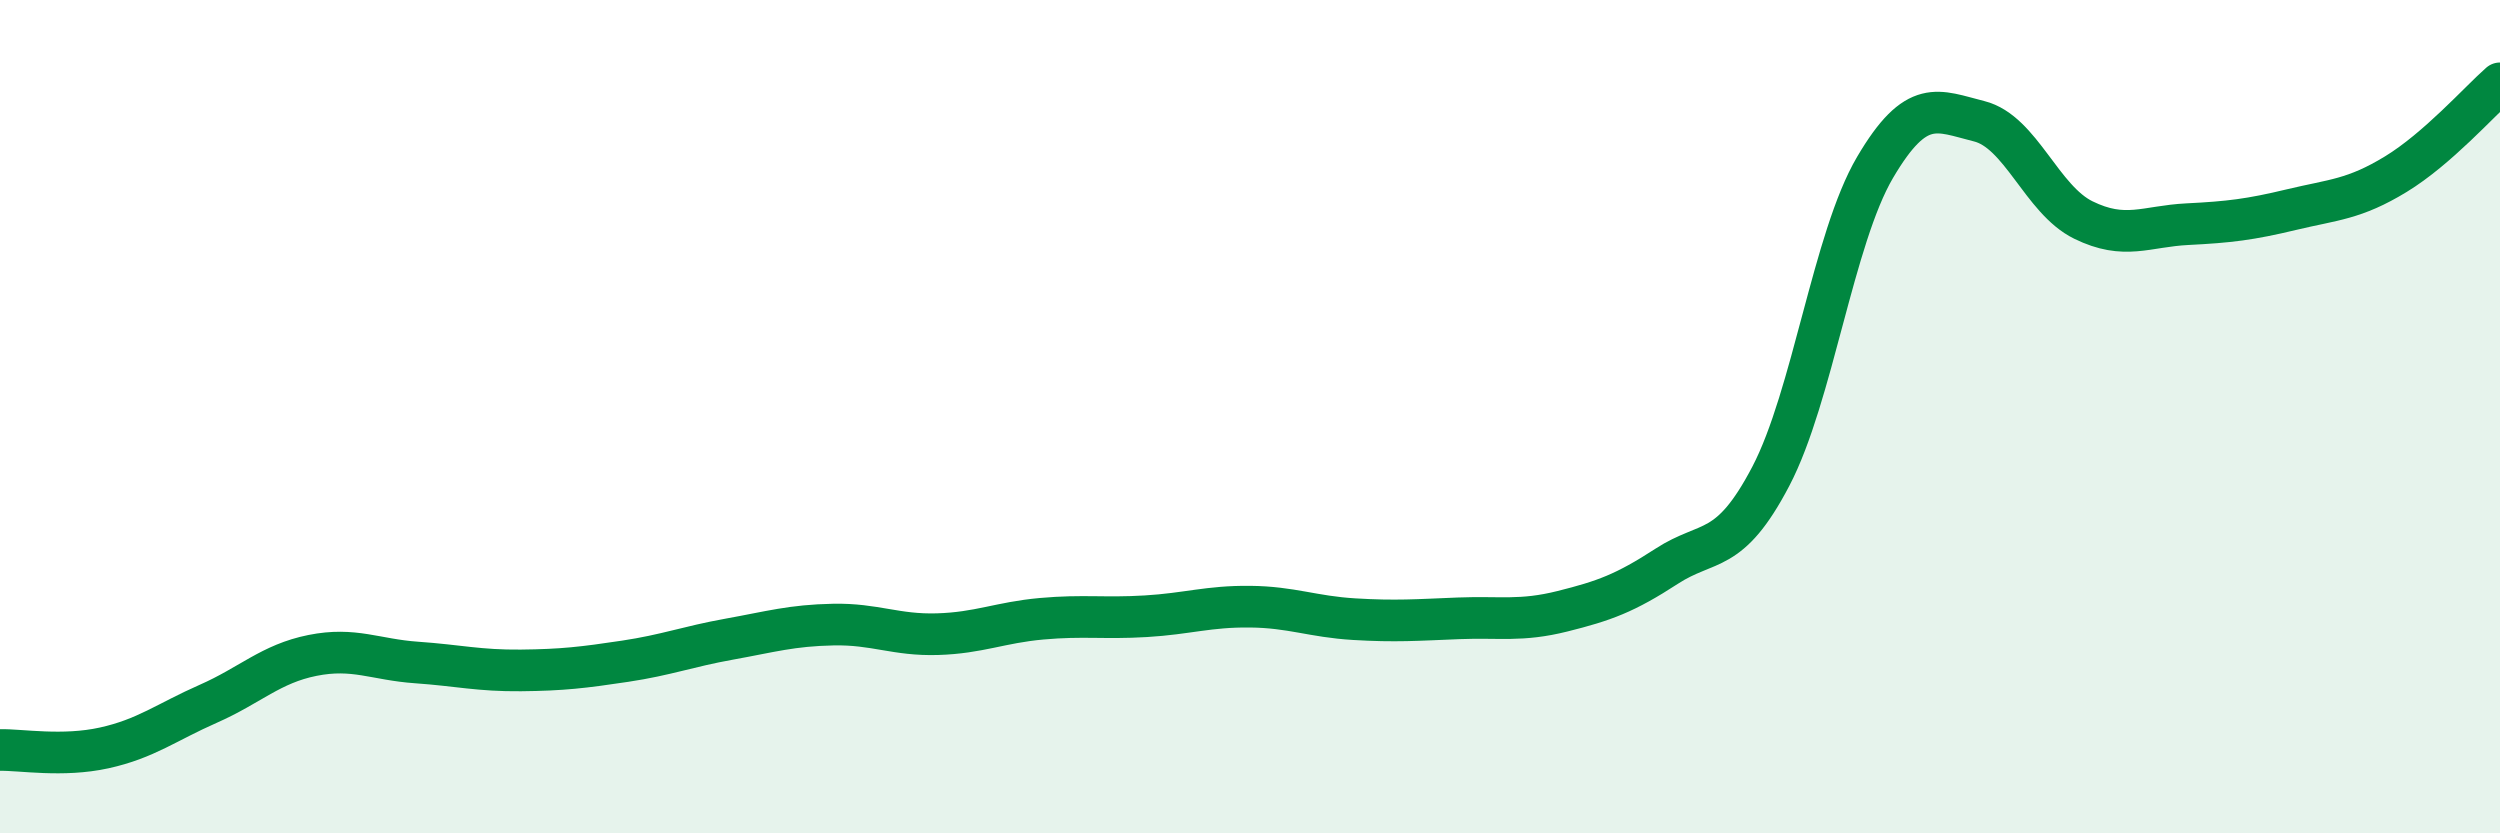
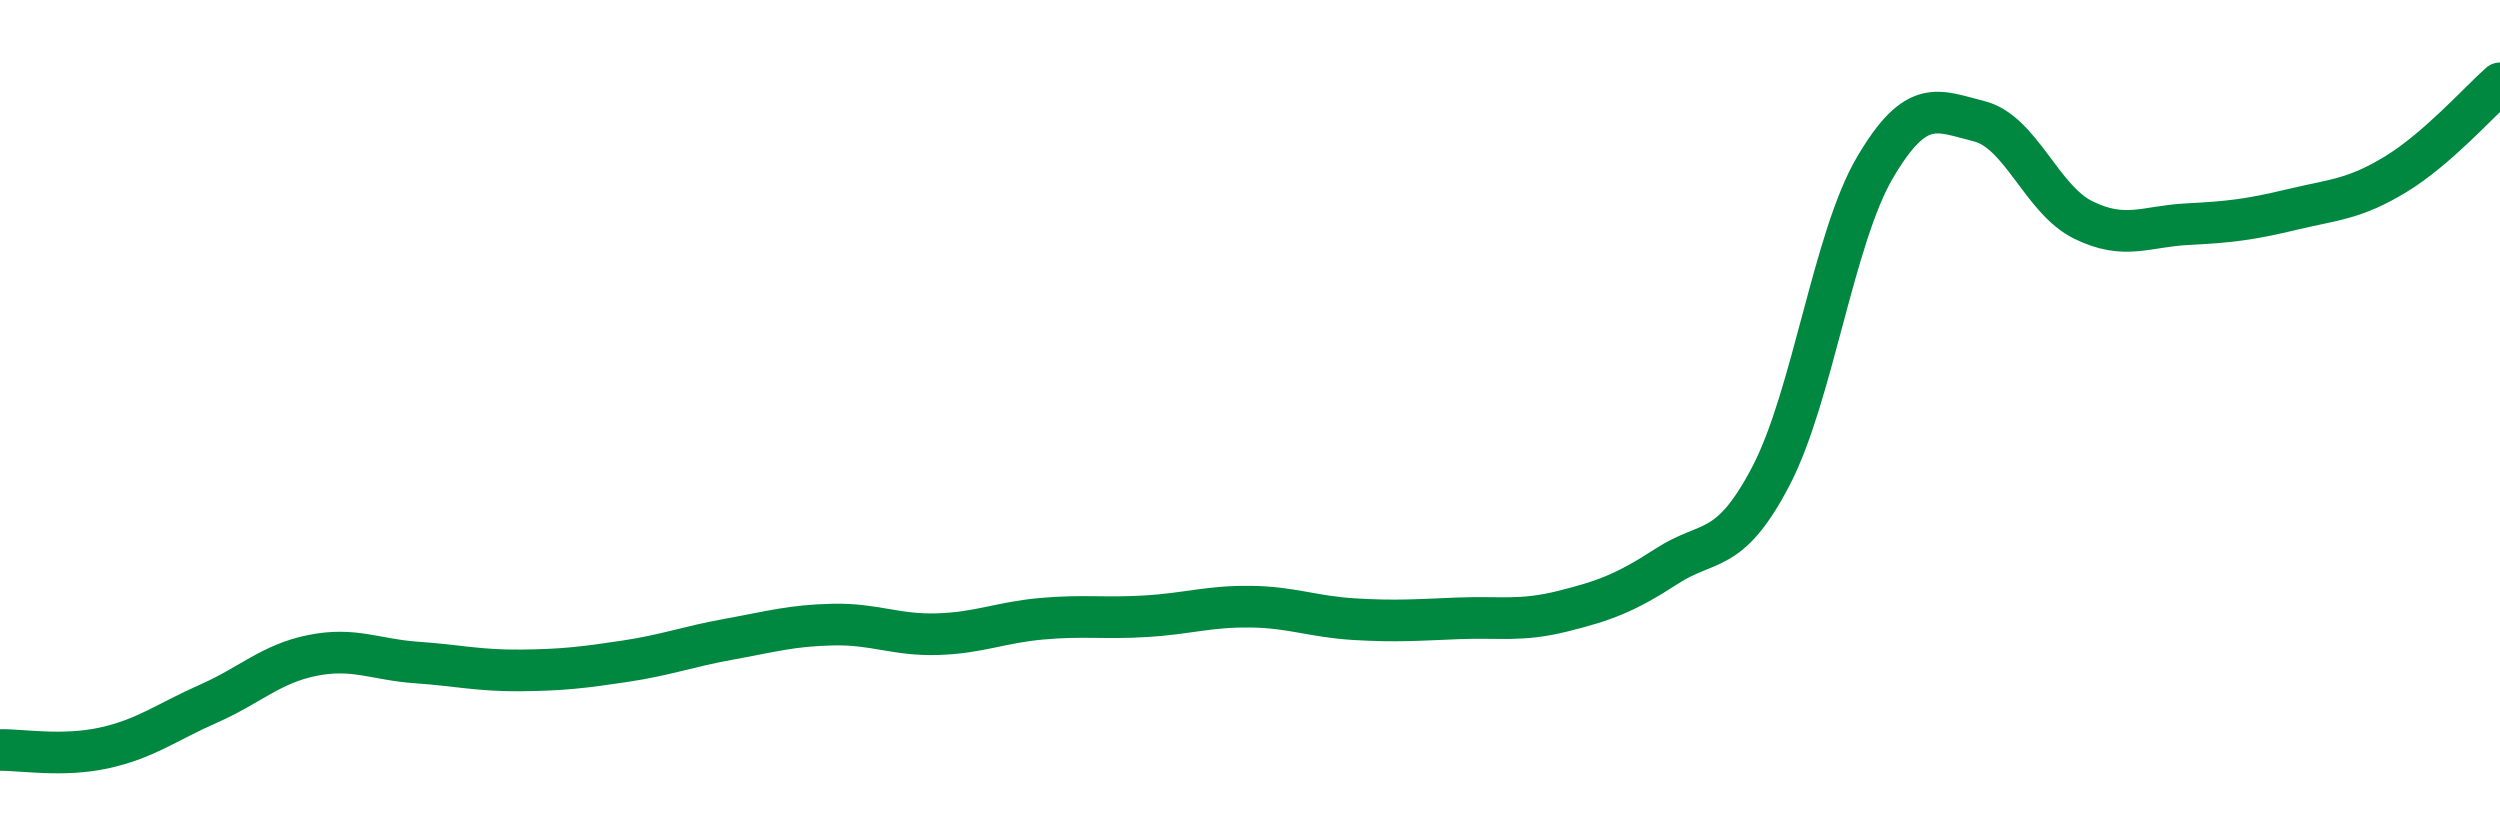
<svg xmlns="http://www.w3.org/2000/svg" width="60" height="20" viewBox="0 0 60 20">
-   <path d="M 0,18 C 0.5,17.99 1.5,18.17 2.5,17.95 C 3.5,17.73 4,17.33 5,16.89 C 6,16.45 6.5,15.93 7.5,15.73 C 8.5,15.53 9,15.83 10,15.9 C 11,15.97 11.5,16.1 12.5,16.09 C 13.5,16.08 14,16.02 15,15.87 C 16,15.72 16.5,15.52 17.5,15.34 C 18.5,15.16 19,15.01 20,14.99 C 21,14.97 21.5,15.25 22.5,15.22 C 23.5,15.19 24,14.94 25,14.85 C 26,14.76 26.5,14.85 27.5,14.79 C 28.5,14.73 29,14.55 30,14.56 C 31,14.57 31.5,14.8 32.5,14.86 C 33.5,14.92 34,14.88 35,14.84 C 36,14.8 36.5,14.92 37.5,14.67 C 38.5,14.42 39,14.24 40,13.59 C 41,12.94 41.5,13.34 42.5,11.43 C 43.5,9.52 44,5.72 45,4.02 C 46,2.32 46.5,2.66 47.5,2.91 C 48.5,3.16 49,4.79 50,5.28 C 51,5.77 51.5,5.43 52.5,5.38 C 53.5,5.33 54,5.27 55,5.03 C 56,4.79 56.5,4.79 57.5,4.18 C 58.5,3.57 59.5,2.44 60,2L60 20L0 20Z" fill="#008740" opacity="0.1" stroke-linecap="round" stroke-linejoin="round" />
  <path d="M 0,18 C 0.5,17.99 1.5,18.17 2.5,17.95 C 3.5,17.73 4,17.33 5,16.89 C 6,16.45 6.5,15.93 7.5,15.73 C 8.5,15.53 9,15.83 10,15.9 C 11,15.97 11.5,16.1 12.5,16.09 C 13.5,16.08 14,16.02 15,15.87 C 16,15.72 16.5,15.52 17.5,15.34 C 18.5,15.16 19,15.01 20,14.99 C 21,14.97 21.5,15.25 22.5,15.22 C 23.5,15.19 24,14.94 25,14.85 C 26,14.76 26.5,14.85 27.5,14.79 C 28.5,14.73 29,14.55 30,14.56 C 31,14.57 31.5,14.8 32.5,14.86 C 33.5,14.92 34,14.88 35,14.84 C 36,14.8 36.5,14.92 37.5,14.67 C 38.5,14.42 39,14.24 40,13.59 C 41,12.94 41.5,13.34 42.5,11.43 C 43.5,9.52 44,5.72 45,4.02 C 46,2.32 46.5,2.66 47.5,2.91 C 48.5,3.16 49,4.79 50,5.28 C 51,5.77 51.5,5.43 52.5,5.38 C 53.5,5.33 54,5.27 55,5.03 C 56,4.79 56.5,4.79 57.5,4.18 C 58.5,3.57 59.5,2.44 60,2" stroke="#008740" stroke-width="1" fill="none" stroke-linecap="round" stroke-linejoin="round" />
</svg>